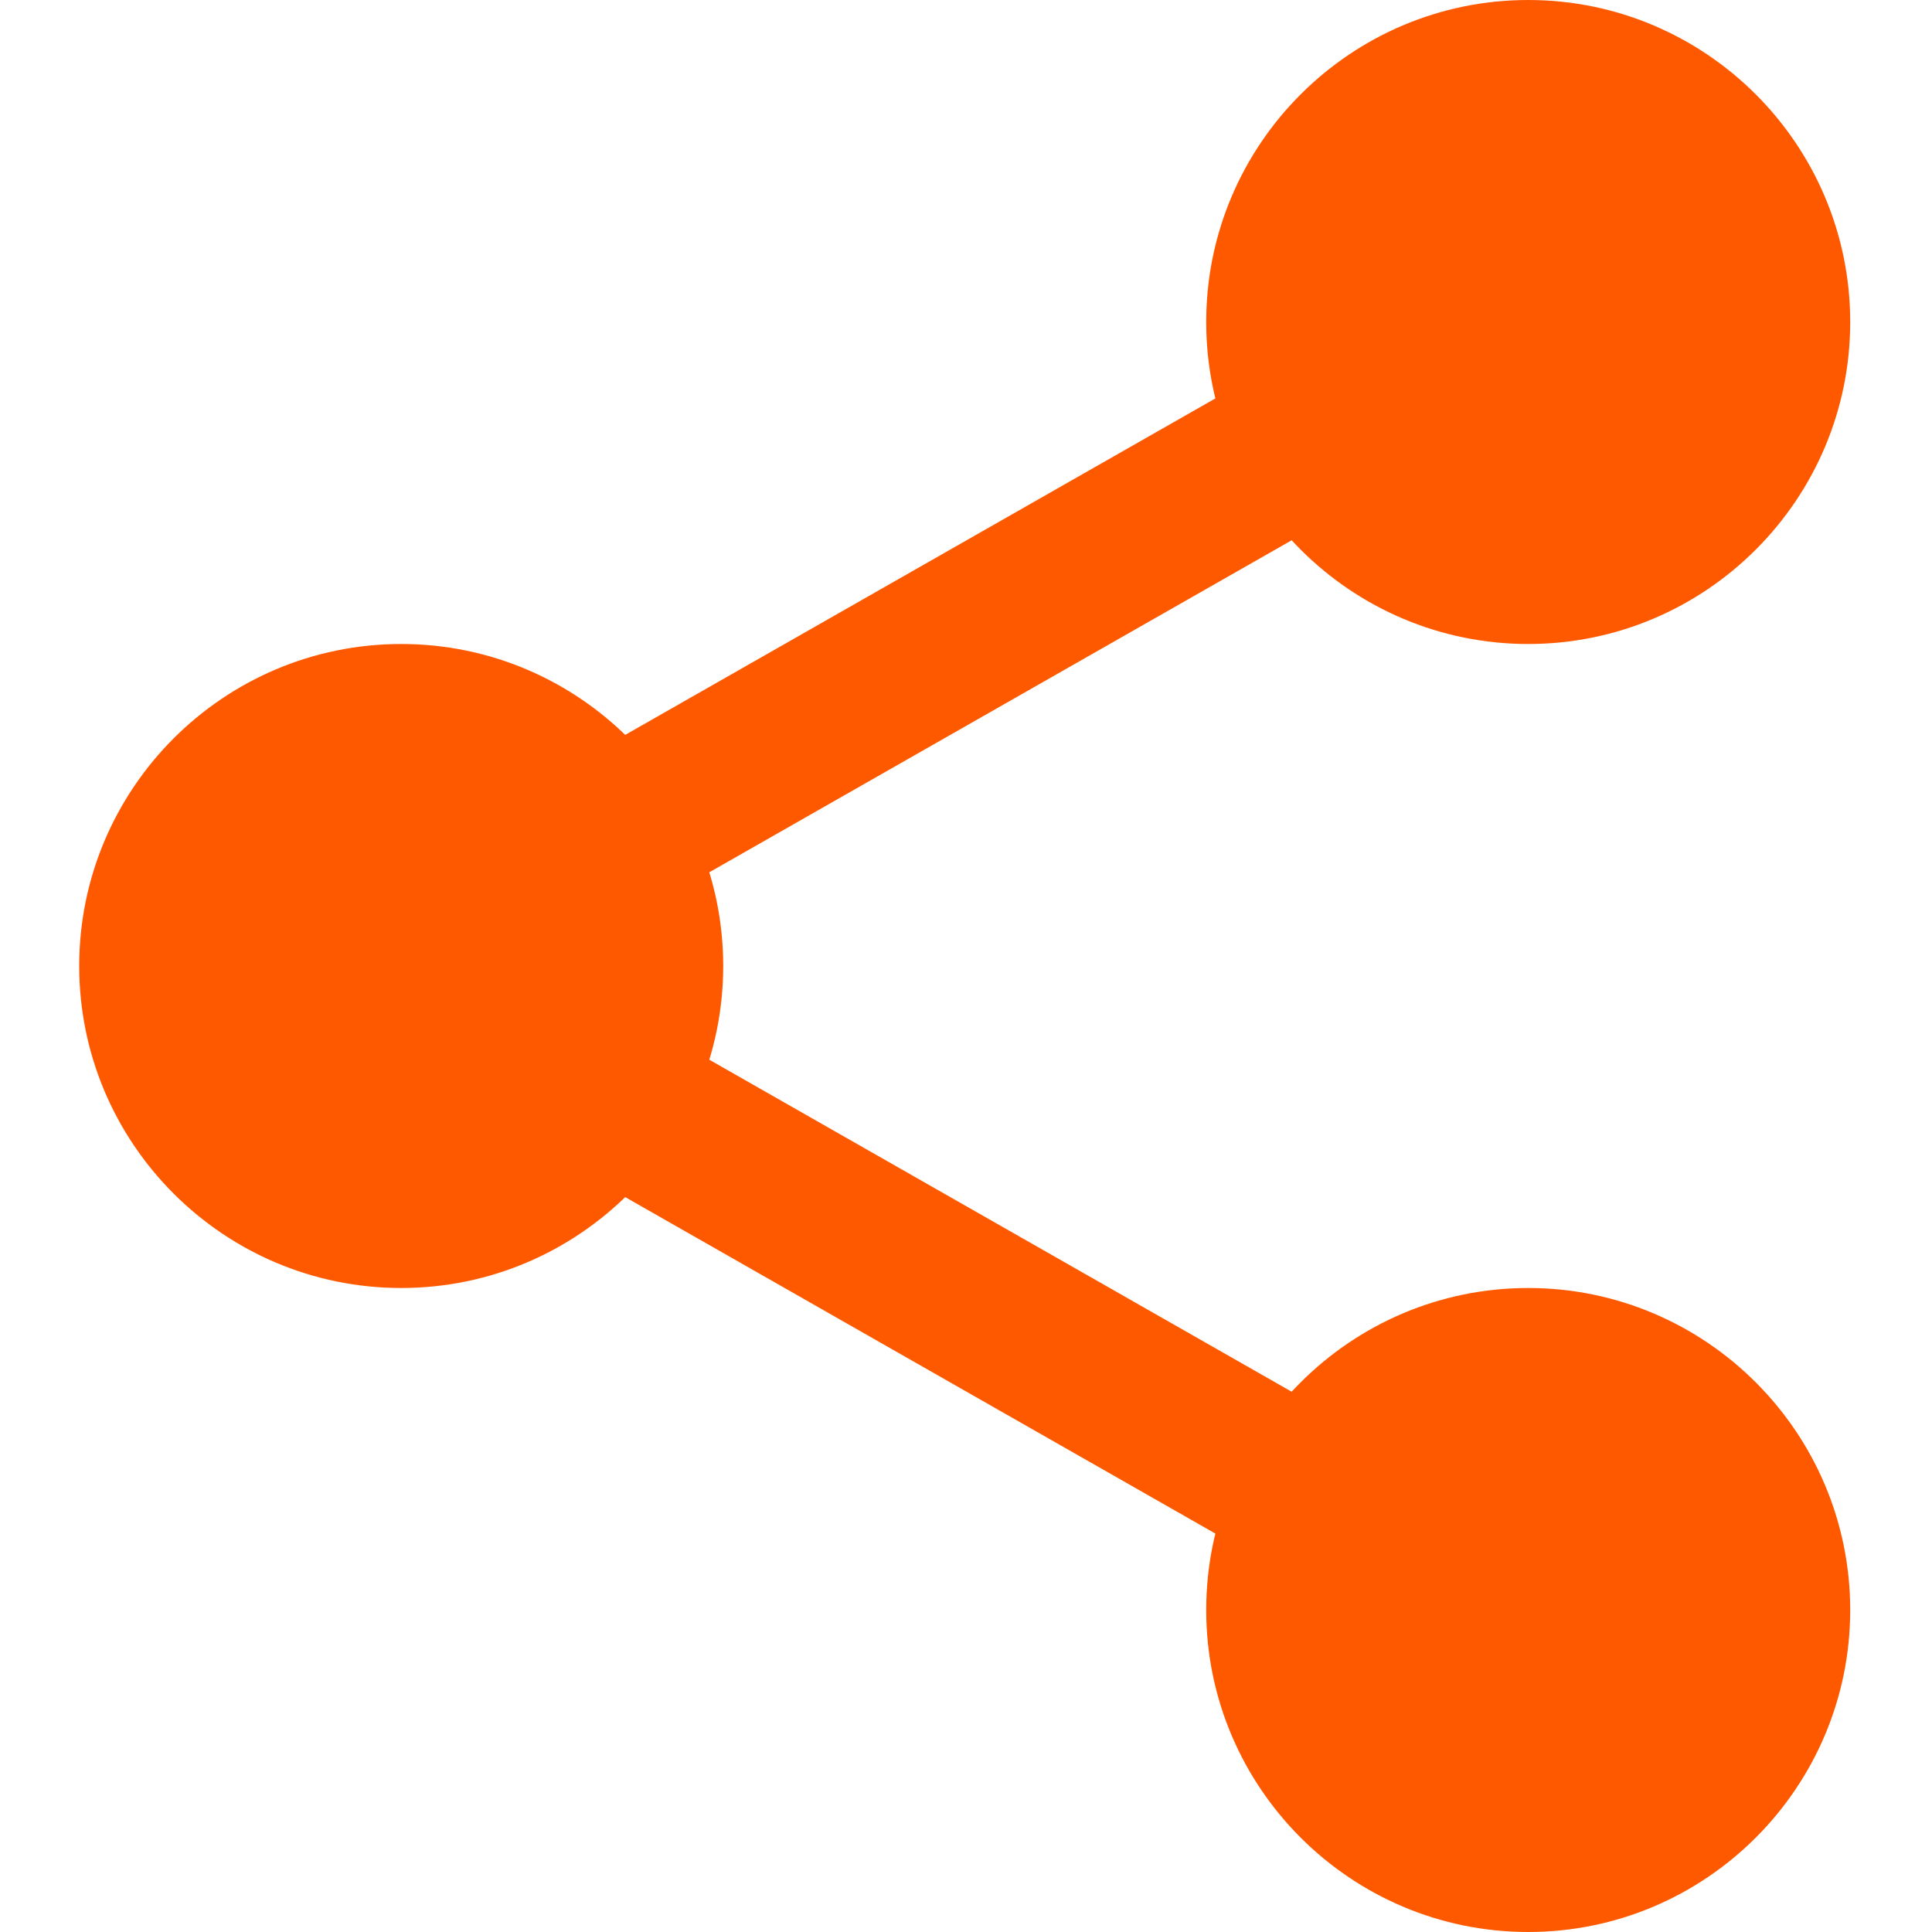
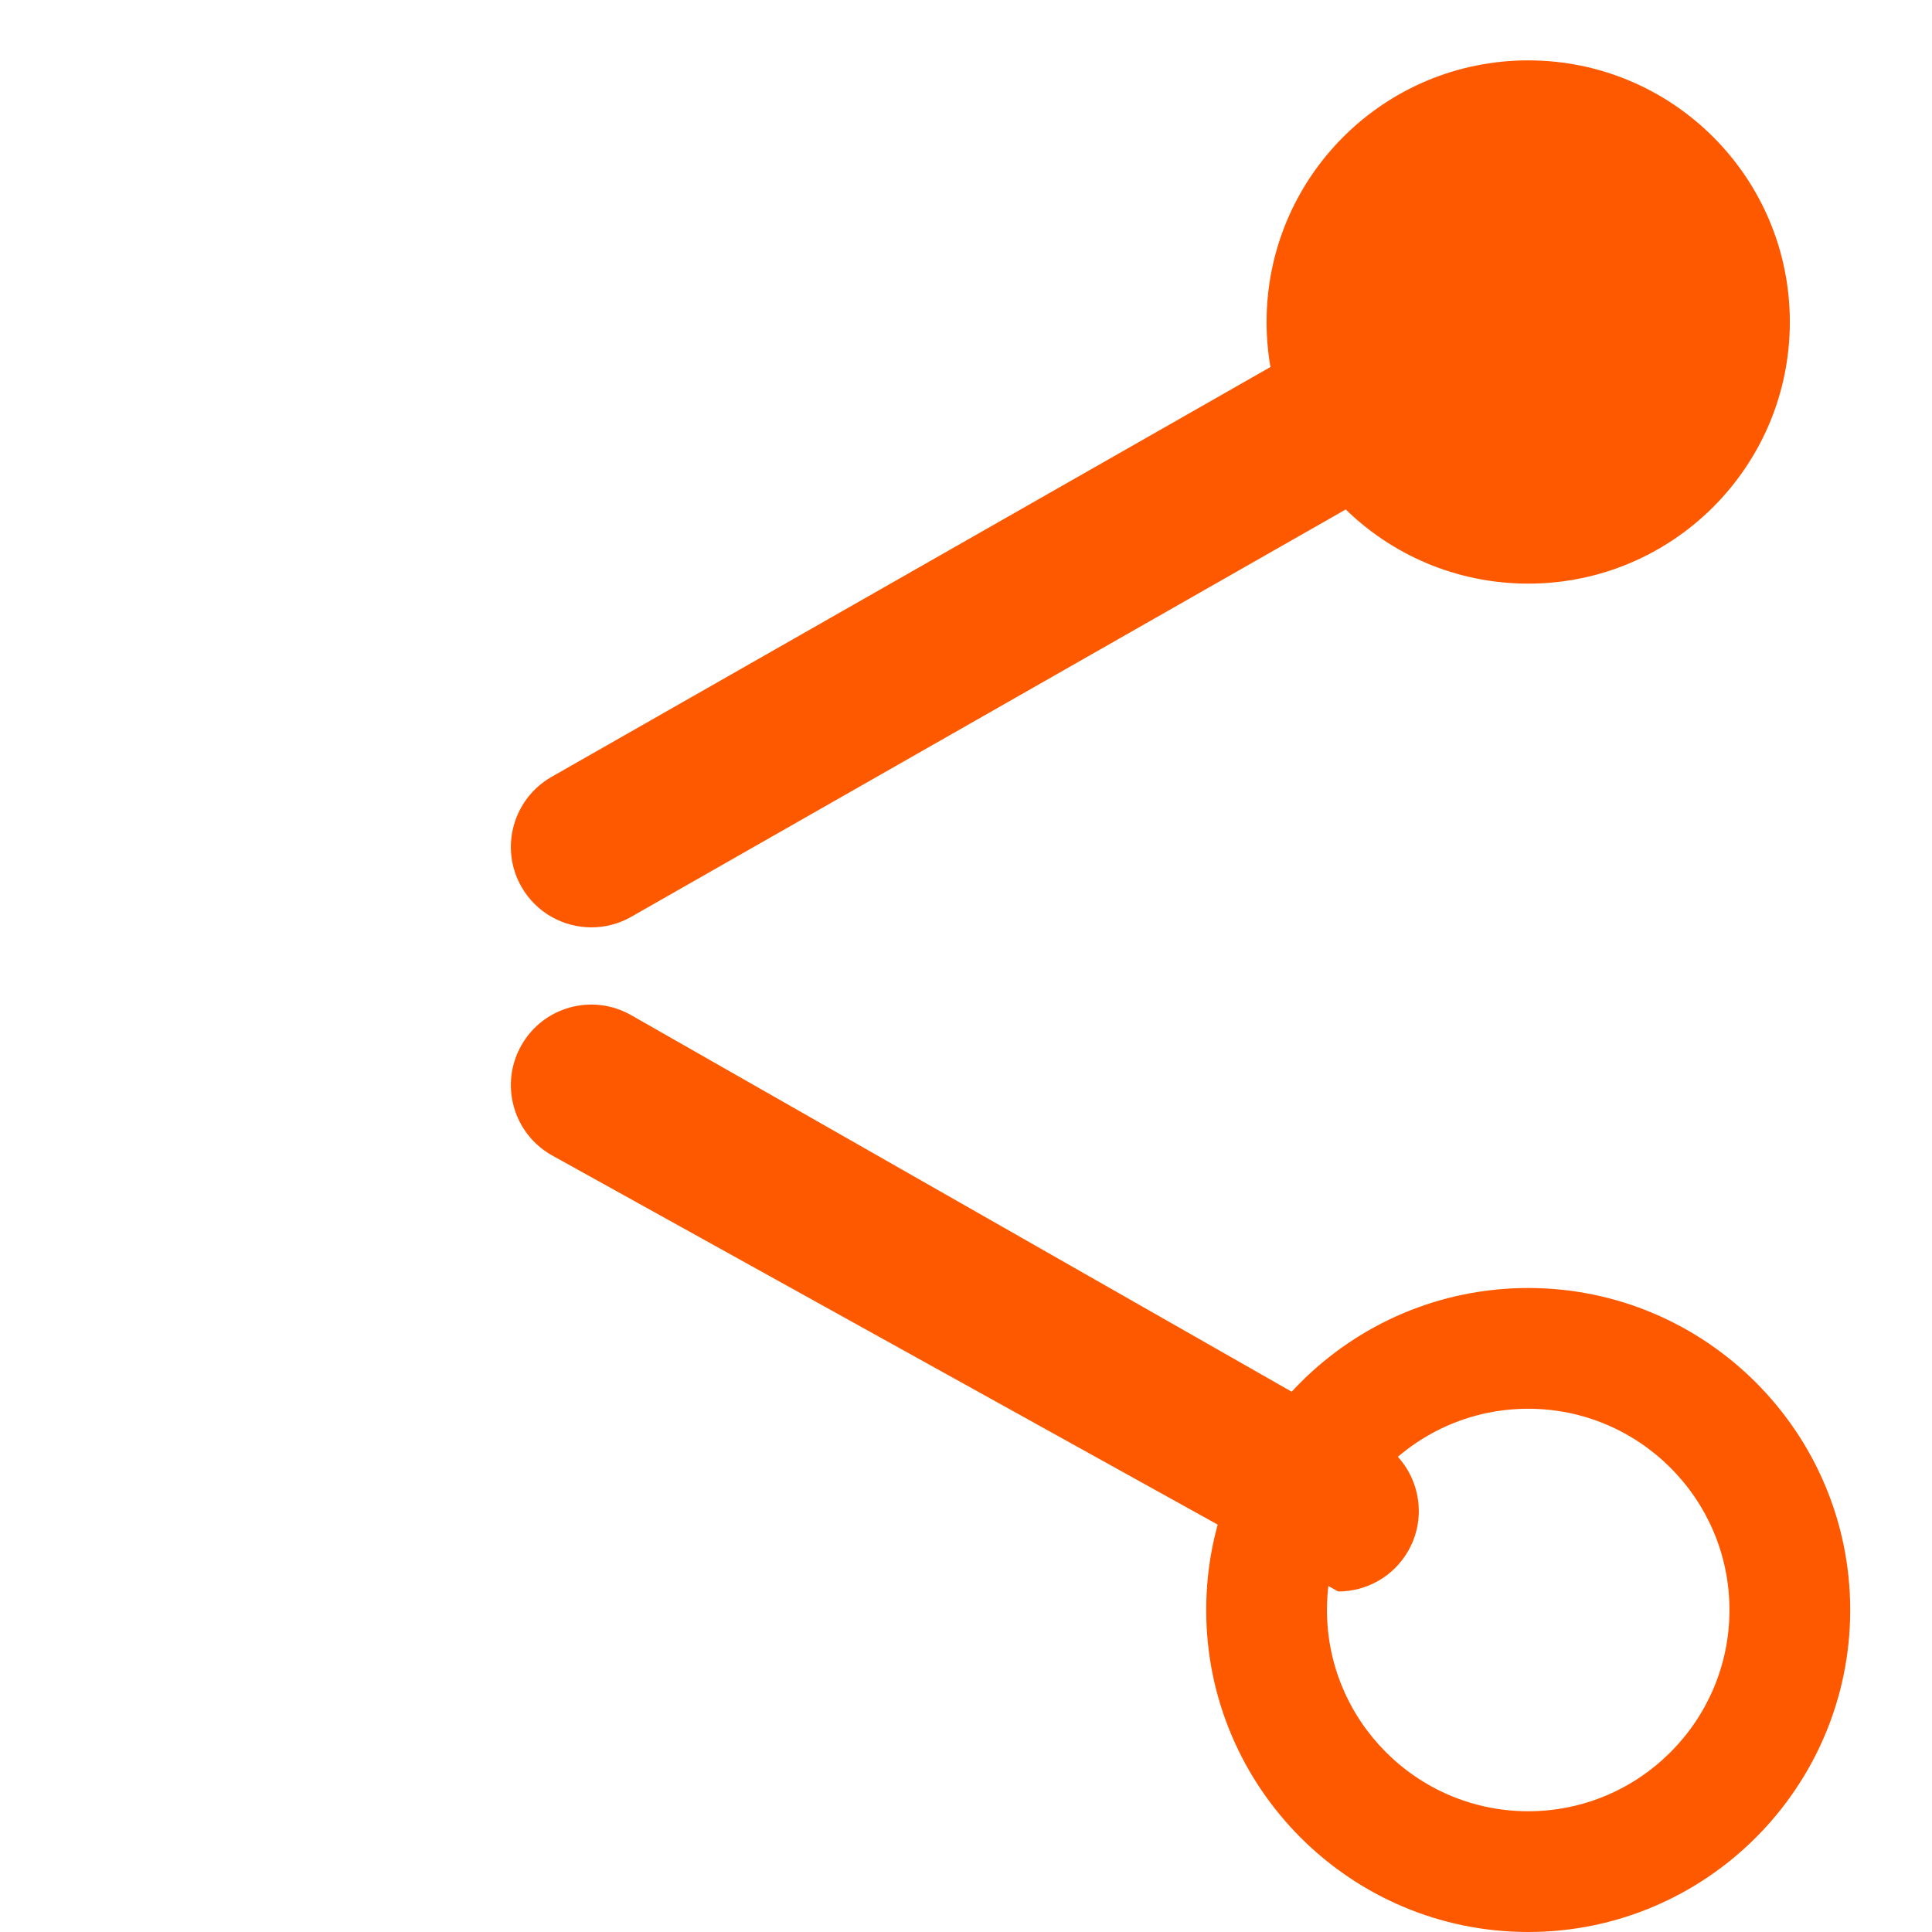
<svg xmlns="http://www.w3.org/2000/svg" width="24" height="24" viewBox="0 0 24 24" fill="none">
  <path d="M22.234 4C22.234 5.795 20.779 7.25 18.984 7.25C17.189 7.25 15.734 5.795 15.734 4C15.734 2.205 17.189 0.75 18.984 0.75C20.779 0.75 22.234 2.205 22.234 4Z" fill="#FF5900" />
-   <path d="M18.984 8C16.778 8 14.984 6.206 14.984 4C14.984 1.794 16.778 0 18.984 0C21.19 0 22.984 1.794 22.984 4C22.984 6.206 21.19 8 18.984 8ZM18.984 1.5C17.605 1.5 16.484 2.622 16.484 4C16.484 5.378 17.605 6.5 18.984 6.5C20.363 6.5 21.484 5.378 21.484 4C21.484 2.622 20.363 1.5 18.984 1.5Z" fill="#FF5900" />
-   <path d="M22.234 20C22.234 21.795 20.779 23.25 18.984 23.25C17.189 23.25 15.734 21.795 15.734 20C15.734 18.205 17.189 16.75 18.984 16.75C20.779 16.75 22.234 18.205 22.234 20Z" fill="#FF5900" />
  <path d="M18.984 24C16.778 24 14.984 22.206 14.984 20C14.984 17.794 16.778 16 18.984 16C21.19 16 22.984 17.794 22.984 20C22.984 22.206 21.19 24 18.984 24ZM18.984 17.5C17.605 17.5 16.484 18.622 16.484 20C16.484 21.378 17.605 22.5 18.984 22.5C20.363 22.5 21.484 21.378 21.484 20C21.484 18.622 20.363 17.5 18.984 17.5Z" fill="#FF5900" />
-   <path d="M8.234 12C8.234 13.795 6.779 15.25 4.984 15.25C3.19 15.25 1.734 13.795 1.734 12C1.734 10.205 3.19 8.75 4.984 8.75C6.779 8.75 8.234 10.205 8.234 12Z" fill="#FF5900" />
-   <path d="M4.984 16C2.778 16 0.984 14.206 0.984 12C0.984 9.794 2.778 8 4.984 8C7.19 8 8.984 9.794 8.984 12C8.984 14.206 7.19 16 4.984 16ZM4.984 9.5C3.605 9.5 2.484 10.622 2.484 12C2.484 13.378 3.605 14.5 4.984 14.5C6.363 14.5 7.484 13.378 7.484 12C7.484 10.622 6.363 9.5 4.984 9.5Z" fill="#FF5900" />
  <path d="M7.347 11.52C6.999 11.52 6.661 11.339 6.477 11.015C6.204 10.536 6.372 9.925 6.851 9.651L16.13 4.361C16.608 4.086 17.22 4.254 17.494 4.735C17.767 5.214 17.599 5.825 17.12 6.099L7.841 11.389C7.685 11.478 7.515 11.52 7.347 11.52Z" fill="#FF5900" />
-   <path d="M16.624 19.77C16.456 19.77 16.286 19.728 16.13 19.639L6.851 14.349C6.372 14.076 6.204 13.465 6.477 12.985C6.749 12.505 7.36 12.336 7.841 12.611L17.12 17.901C17.599 18.174 17.767 18.785 17.494 19.265C17.309 19.589 16.971 19.77 16.624 19.77Z" fill="#FF5900" />
+   <path d="M16.624 19.77L6.851 14.349C6.372 14.076 6.204 13.465 6.477 12.985C6.749 12.505 7.36 12.336 7.841 12.611L17.12 17.901C17.599 18.174 17.767 18.785 17.494 19.265C17.309 19.589 16.971 19.77 16.624 19.77Z" fill="#FF5900" />
</svg>